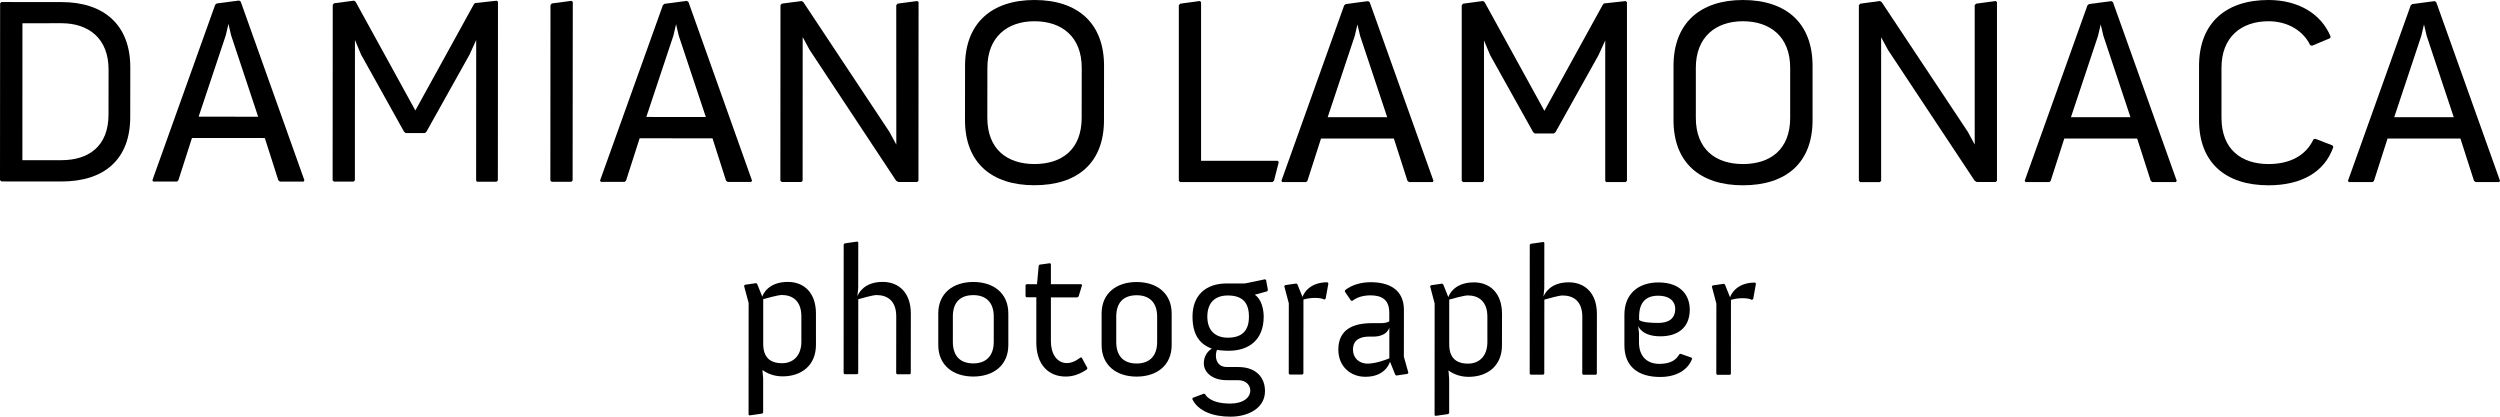
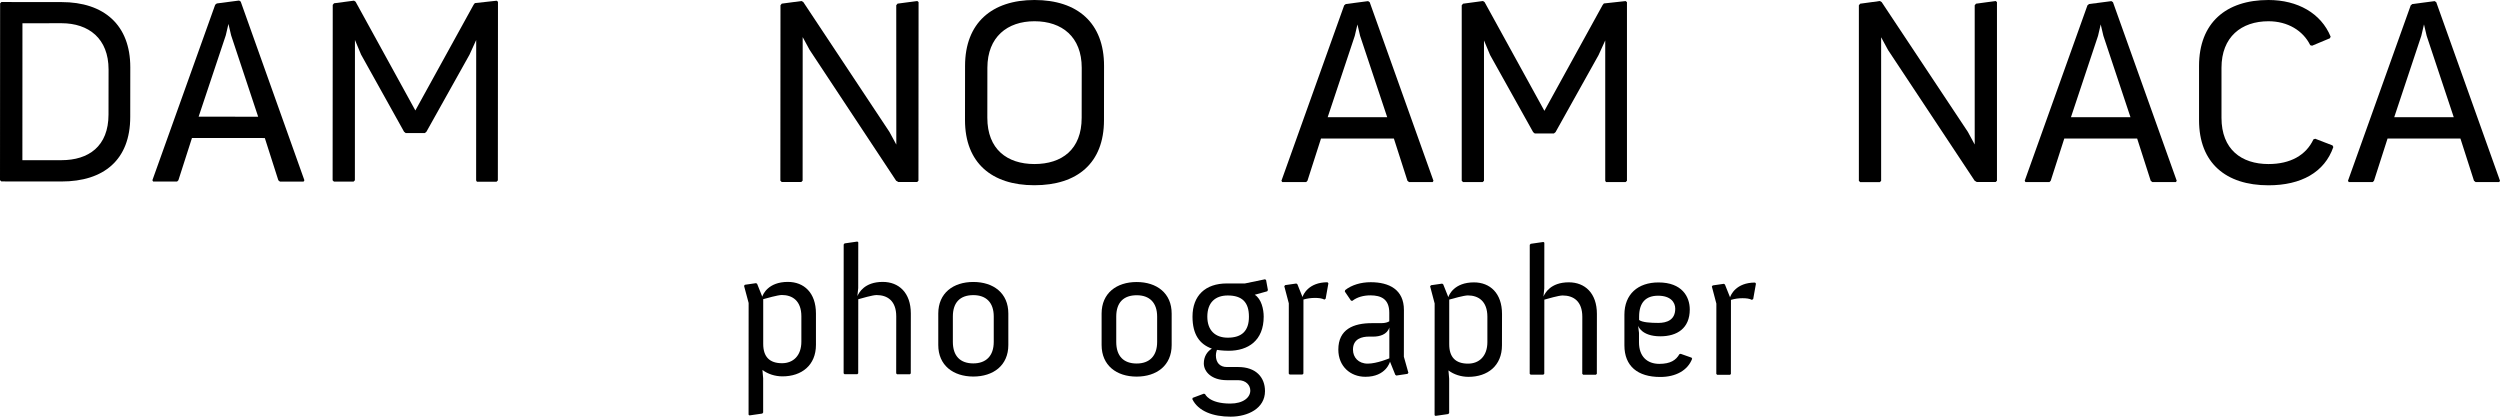
<svg xmlns="http://www.w3.org/2000/svg" enable-background="new 0 0 420 70" viewBox="0 0 420 70">
  <path d="m137.08 57.93c0 3.43-2.4 5.3-5.62 5.3-1.26 0-2.48-.4-3.37-1.08l.12 1.41v5.74l-.15.18-2.15.31-.15-.12.01-18.77-.77-2.88.15-.18 1.87-.27.18.12.86 2.15c.12-.4 1.01-2.48 4.3-2.48 2.7 0 4.72 1.81 4.72 5.31zm-2.45-4.78c0-2.64-1.53-3.59-3.28-3.59-.67 0-2.58.55-3.13.7v7.51c0 2.18 1.07 3.25 3.16 3.25 1.87 0 3.25-1.26 3.25-3.62z" />
  <path d="m144.04 49.75c.25-.55 1.17-2.39 4.26-2.39 2.7 0 4.72 1.81 4.72 5.31l-.01 10.06-.15.15h-2.15l-.15-.15.01-9.57c0-2.64-1.5-3.59-3.31-3.59-.67 0-2.52.55-3.07.7l-.01 12.45-.15.15h-2.15l-.15-.15.01-21.65.15-.18 2.15-.31.15.12-.01 7.7z" />
  <path d="m157.63 57.95v-5.28c0-3.44 2.52-5.3 5.89-5.3s5.89 1.87 5.88 5.31v5.28c0 3.43-2.52 5.3-5.89 5.3-3.37-.01-5.89-1.88-5.88-5.31zm9.32-.52v-4.26c0-2.36-1.29-3.59-3.43-3.59-2.21 0-3.44 1.22-3.44 3.59v4.26c0 2.36 1.22 3.62 3.43 3.62 2.15 0 3.44-1.26 3.44-3.62z" />
-   <path d="m174.22 47.74.28-3.1.15-.18 1.75-.24.15.12v3.4h5.09l.15.15-.58 1.9-.21.17h-4.45v7.39c0 2.09 1.01 3.65 2.7 3.65 1.17 0 2.27-.95 2.27-.95l.21.03.95 1.75-.06.21c-1.01.7-2.21 1.23-3.59 1.22-2.79 0-4.94-1.9-4.93-5.74v-7.58h-1.66l-.15-.15v-1.9l.15-.15z" />
  <path d="m185.07 57.96v-5.28c0-3.44 2.52-5.3 5.89-5.3s5.89 1.87 5.88 5.31v5.28c0 3.43-2.52 5.3-5.89 5.3-3.36 0-5.88-1.87-5.88-5.31zm9.33-.51v-4.26c0-2.36-1.29-3.59-3.43-3.59-2.21 0-3.44 1.22-3.44 3.59v4.26c0 2.36 1.22 3.62 3.43 3.62 2.15 0 3.44-1.26 3.44-3.62z" />
  <path d="m206.75 70c-2.97 0-5.46-.92-6.44-2.95l.06-.21 1.87-.7.21.06s.64 1.6 4.23 1.6c2.21 0 3.37-1.04 3.37-2.18 0-.89-.7-1.75-2.05-1.75h-1.9c-2.55 0-3.86-1.41-3.86-2.82 0-1.13.55-1.99 1.35-2.48-2.05-.74-3.25-2.36-3.25-5.37 0-3.56 2.18-5.58 5.77-5.58h3.04l3.37-.7.18.12.31 1.69-.12.21-2.09.58c1.13.71 1.5 2.45 1.5 3.68 0 4.02-2.61 5.73-5.89 5.73-1.07 0-1.96-.15-1.96-.15s-.18.46-.18.92c0 1.23.67 1.96 1.84 1.96h1.9c2.98 0 4.51 1.72 4.51 4.05 0 2.91-2.89 4.29-5.77 4.29zm-.48-20.36c-2.09 0-3.44 1.16-3.44 3.56 0 2.33 1.35 3.53 3.43 3.53 2.39 0 3.56-1.16 3.56-3.52.01-2.44-1.16-3.57-3.55-3.57z" />
  <path d="m218.81 62.92h-2.15l-.15-.15.01-11.81-.76-2.88.15-.18 1.87-.27.18.12.86 2.15c.12-.4 1.01-2.48 4.2-2.48l.15.18-.46 2.58-.21.15c-.43-.22-.95-.28-1.59-.28-.67 0-1.29.09-1.93.27l-.01 12.45z" />
  <path d="m226.97 50.51-1.04-1.53.06-.25c1.1-.86 2.64-1.32 4.29-1.32 3.13 0 5.58 1.26 5.58 4.67l-.01 7.85.76 2.7-.15.18-1.87.28-.18-.12-.89-2.21s-.65 2.55-4.14 2.54c-2.51 0-4.54-1.75-4.54-4.57 0-3.4 2.52-4.45 5.68-4.44h1.53c.67 0 1.1-.15 1.35-.31v-1.44c0-2.36-1.44-2.91-3.16-2.92-1.2 0-2.27.31-3.04.92zm6.44 9.69v-5.18c-.37 1.2-1.66 1.53-2.7 1.53h-.74c-1.07 0-2.67.31-2.67 2.18 0 1.32.92 2.36 2.48 2.36 1.54 0 3.63-.89 3.63-.89z" />
  <path d="m252.33 58.01c0 3.43-2.4 5.3-5.62 5.3-1.26 0-2.48-.4-3.37-1.08l.12 1.41v5.74l-.15.18-2.15.31-.15-.12.01-18.77-.76-2.88.15-.18 1.87-.27.18.12.86 2.15c.12-.4 1.01-2.48 4.3-2.48 2.7 0 4.72 1.81 4.72 5.31zm-2.45-4.79c0-2.64-1.53-3.59-3.28-3.59-.67 0-2.58.55-3.13.7v7.51c0 2.18 1.07 3.25 3.16 3.25 1.87 0 3.25-1.26 3.25-3.62z" />
  <path d="m259.3 49.82c.25-.55 1.17-2.39 4.26-2.39 2.7 0 4.72 1.81 4.72 5.31l-.01 10.06-.15.15h-2.15l-.15-.15.01-9.57c0-2.64-1.5-3.59-3.31-3.59-.67 0-2.52.55-3.07.7l-.01 12.45-.15.15h-2.15l-.15-.15.01-21.65.15-.18 2.15-.31.15.12-.01 7.7z" />
-   <path d="m282.14 59.5.21-.06 1.84.65.09.18c-.74 1.96-2.76 3.07-5.37 3.06-3.77 0-6.01-1.81-6.01-5.31v-5.15c0-3.44 2.27-5.43 5.74-5.42 3.93 0 5.24 2.4 5.24 4.54 0 3.16-2.12 4.51-4.94 4.51-3.22 0-3.74-1.78-3.74-1.78l.15 1.2v1.59c0 2.36 1.35 3.62 3.43 3.62 1.86-.01 2.78-.62 3.36-1.63zm-6.77-6.29v.55c.52.4 1.93.49 3.22.49 1.44 0 2.85-.49 2.85-2.39 0-1.07-.77-2.18-2.88-2.18-2.09 0-3.19 1.17-3.19 3.53z" />
+   <path d="m282.14 59.5.21-.06 1.84.65.09.18c-.74 1.96-2.76 3.07-5.37 3.06-3.77 0-6.01-1.81-6.01-5.31v-5.15c0-3.44 2.27-5.43 5.74-5.42 3.93 0 5.24 2.4 5.24 4.54 0 3.16-2.12 4.51-4.94 4.51-3.22 0-3.74-1.78-3.74-1.78l.15 1.2v1.59c0 2.36 1.35 3.62 3.43 3.62 1.86-.01 2.78-.62 3.36-1.63zm-6.77-6.29v.55c.52.4 1.93.49 3.22.49 1.44 0 2.85-.49 2.85-2.39 0-1.07-.77-2.18-2.88-2.18-2.09 0-3.19 1.17-3.19 3.53" />
  <path d="m290.64 62.97h-2.15l-.15-.15.01-11.81-.76-2.88.15-.18 1.87-.27.18.12.86 2.15c.12-.4 1.01-2.48 4.2-2.48l.15.18-.46 2.58-.21.15c-.43-.22-.95-.28-1.6-.28-.67 0-1.29.09-1.93.28l-.01 12.45z" />
  <path d="m0 30.26.02-29.7.22-.22 10.09.01c7.15 0 11.56 3.85 11.56 10.95l-.01 8.35c0 7.19-4.43 10.85-11.57 10.84l-10.09-.01zm3.77-26.35-.01 23h6.56c4.56 0 7.91-2.32 7.91-7.68l.01-7.55c0-5.22-3.34-7.77-7.9-7.78z" />
  <path d="m51.14 30.29-.14.22h-3.97l-.27-.22-2.27-7.1-12.24-.01-2.28 7.1-.22.22h-4.02l-.13-.22 10.55-29.48.27-.22 3.75-.49.27.18zm-17.77-10.69 10 .01-4.54-13.67-.45-1.92-.45 1.92z" />
  <path d="m79.78.52 3.66-.4.22.18-.02 30.01-.22.22h-3.3l-.13-.22.01-20.64v-2.95l-1.12 2.46-7.24 12.95-.27.22h-3.22l-.27-.22-7.22-12.96-1.03-2.46v2.95l-.01 20.63-.22.22h-3.3l-.22-.22.02-29.47.22-.27 3.35-.44.27.18 10.04 18.27 9.79-17.77z" />
-   <path d="m96.2 30.32-.22.22h-3.3l-.22-.22.02-29.47.22-.27 3.31-.44.22.18z" />
-   <path d="m126.34 30.34-.13.22h-3.97l-.27-.22-2.27-7.1-12.24-.01-2.28 7.1-.22.22h-4.02l-.13-.22 10.56-29.47.27-.22 3.75-.49.27.18zm-17.76-10.69 10 .01-4.55-13.67-.45-1.92-.45 1.92z" />
  <path d="m150.57.88.22-.27 3.31-.44.22.18-.02 30.01-.22.22h-3.17l-.36-.22-14.54-21.99-1.16-2.14v2.59l-.01 21.53-.22.22h-3.3l-.22-.22.02-29.47.22-.27 3.31-.44.31.18 14.46 21.8 1.16 2.14v-2.59z" />
  <path d="m162.12 20.18.01-9.11c0-7.23 4.52-11.07 11.66-11.07 7.23 0 11.7 3.85 11.69 11.08l-.01 9.11c0 7.19-4.47 10.94-11.71 10.93-7.13 0-11.64-3.75-11.64-10.94zm3.76-8.8-.01 8.4c0 5.31 3.34 7.77 7.9 7.78 4.64 0 7.95-2.45 7.95-7.77l.01-8.4c0-5.18-3.3-7.82-7.94-7.82-4.55 0-7.9 2.63-7.91 7.81z" />
-   <path d="m201.79 27.02h12.86l.18.22-.8 3.13-.27.22h-15.5l-.22-.22v-29.48l.22-.27 3.3-.45.22.18v26.67z" />
  <path d="m240.82 30.37-.13.22h-3.97l-.27-.22-2.28-7.1h-12.24l-2.28 7.1-.22.22h-4.02l-.13-.22 10.54-29.47.27-.22 3.75-.49.27.18zm-17.77-10.68h10l-4.55-13.66-.45-1.92-.45 1.92z" />
  <path d="m269.45.58 3.66-.4.22.18v30.01l-.22.22h-3.3l-.13-.22v-20.63-2.95l-1.12 2.46-7.23 12.95-.27.22h-3.22l-.27-.22-7.23-12.95-1.03-2.46v2.95 20.63l-.22.22h-3.3l-.22-.22v-29.48l.22-.27 3.35-.45.27.18 10.05 18.27 9.78-17.77z" />
-   <path d="m281.15 20.19v-9.11c0-7.23 4.51-11.08 11.66-11.08 7.23 0 11.7 3.84 11.7 11.08v9.11c0 7.19-4.47 10.94-11.7 10.94-7.15 0-11.66-3.75-11.66-10.94zm3.75-8.8v8.4c0 5.31 3.35 7.77 7.9 7.77 4.64 0 7.95-2.46 7.95-7.77v-8.4c0-5.18-3.3-7.82-7.95-7.82-4.55 0-7.9 2.64-7.9 7.82z" />
  <path d="m331.75.89.22-.27 3.3-.45.22.18v30.01l-.22.22h-3.17l-.36-.22-14.55-21.96-1.16-2.14v2.59 21.53l-.22.22h-3.3l-.22-.22v-29.49l.22-.27 3.3-.45.31.18 14.47 21.79 1.16 2.14v-2.58z" />
  <path d="m365.69 30.37-.13.22h-3.97l-.27-.22-2.28-7.1h-12.24l-2.28 7.1-.22.22h-4.02l-.13-.22 10.54-29.47.27-.22 3.75-.49.27.18zm-17.77-10.68h10l-4.55-13.67-.45-1.92-.45 1.92z" />
  <path d="m388.96 23.31 2.9 1.12.14.27c-1.47 4.24-5.4 6.43-10.9 6.43-7.15 0-11.66-3.75-11.66-10.94v-9.11c0-7.24 4.52-11.08 11.66-11.08 4.91 0 8.84 2.23 10.45 6.16l-.13.27-2.99 1.25-.31-.09c-1.21-2.46-3.8-4.02-7.01-4.02-4.56 0-7.9 2.63-7.9 7.82v8.4c0 5.31 3.35 7.77 7.9 7.77 3.66 0 6.3-1.47 7.55-4.15z" />
  <path d="m420 30.37-.13.22h-3.97l-.27-.22-2.28-7.1h-12.24l-2.28 7.1-.22.22h-4.02l-.13-.22 10.54-29.47.27-.22 3.75-.49.27.18zm-17.77-10.68h10l-4.55-13.67-.45-1.92-.45 1.92z" />
</svg>